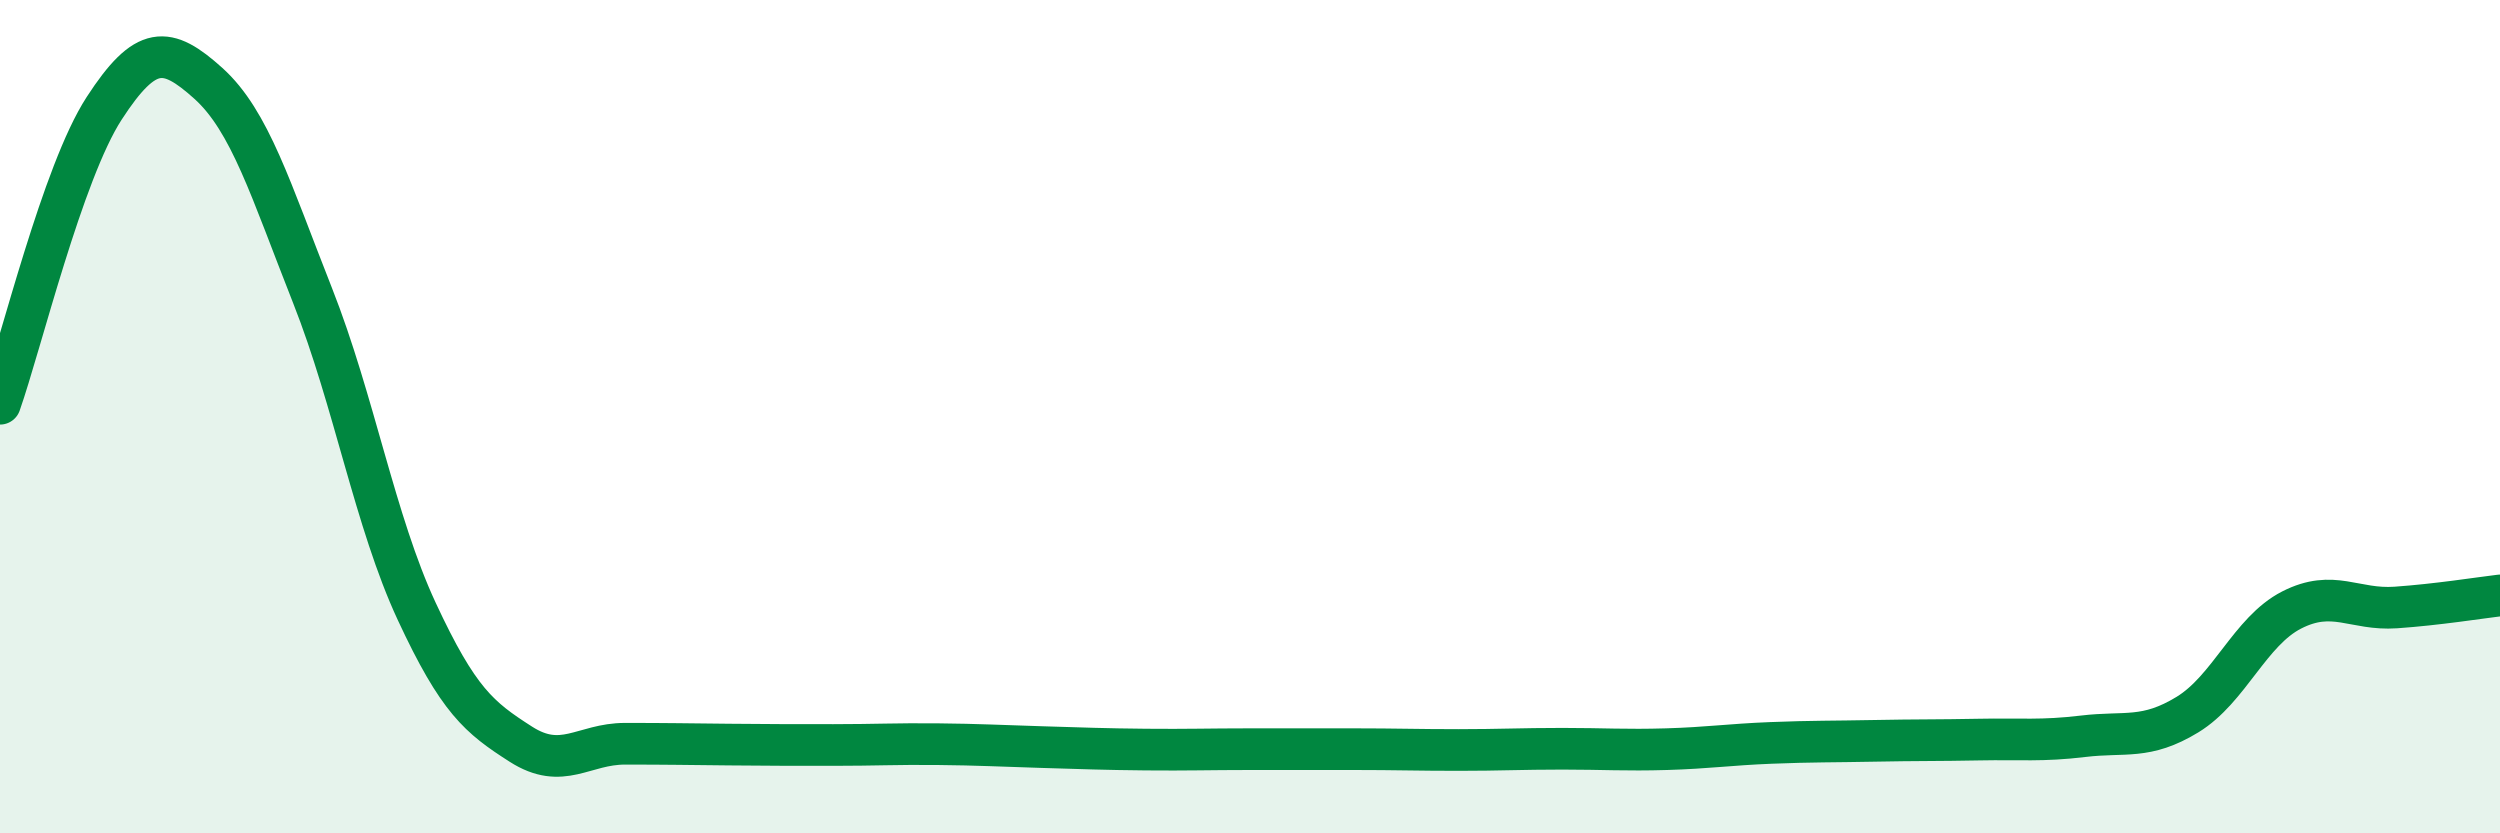
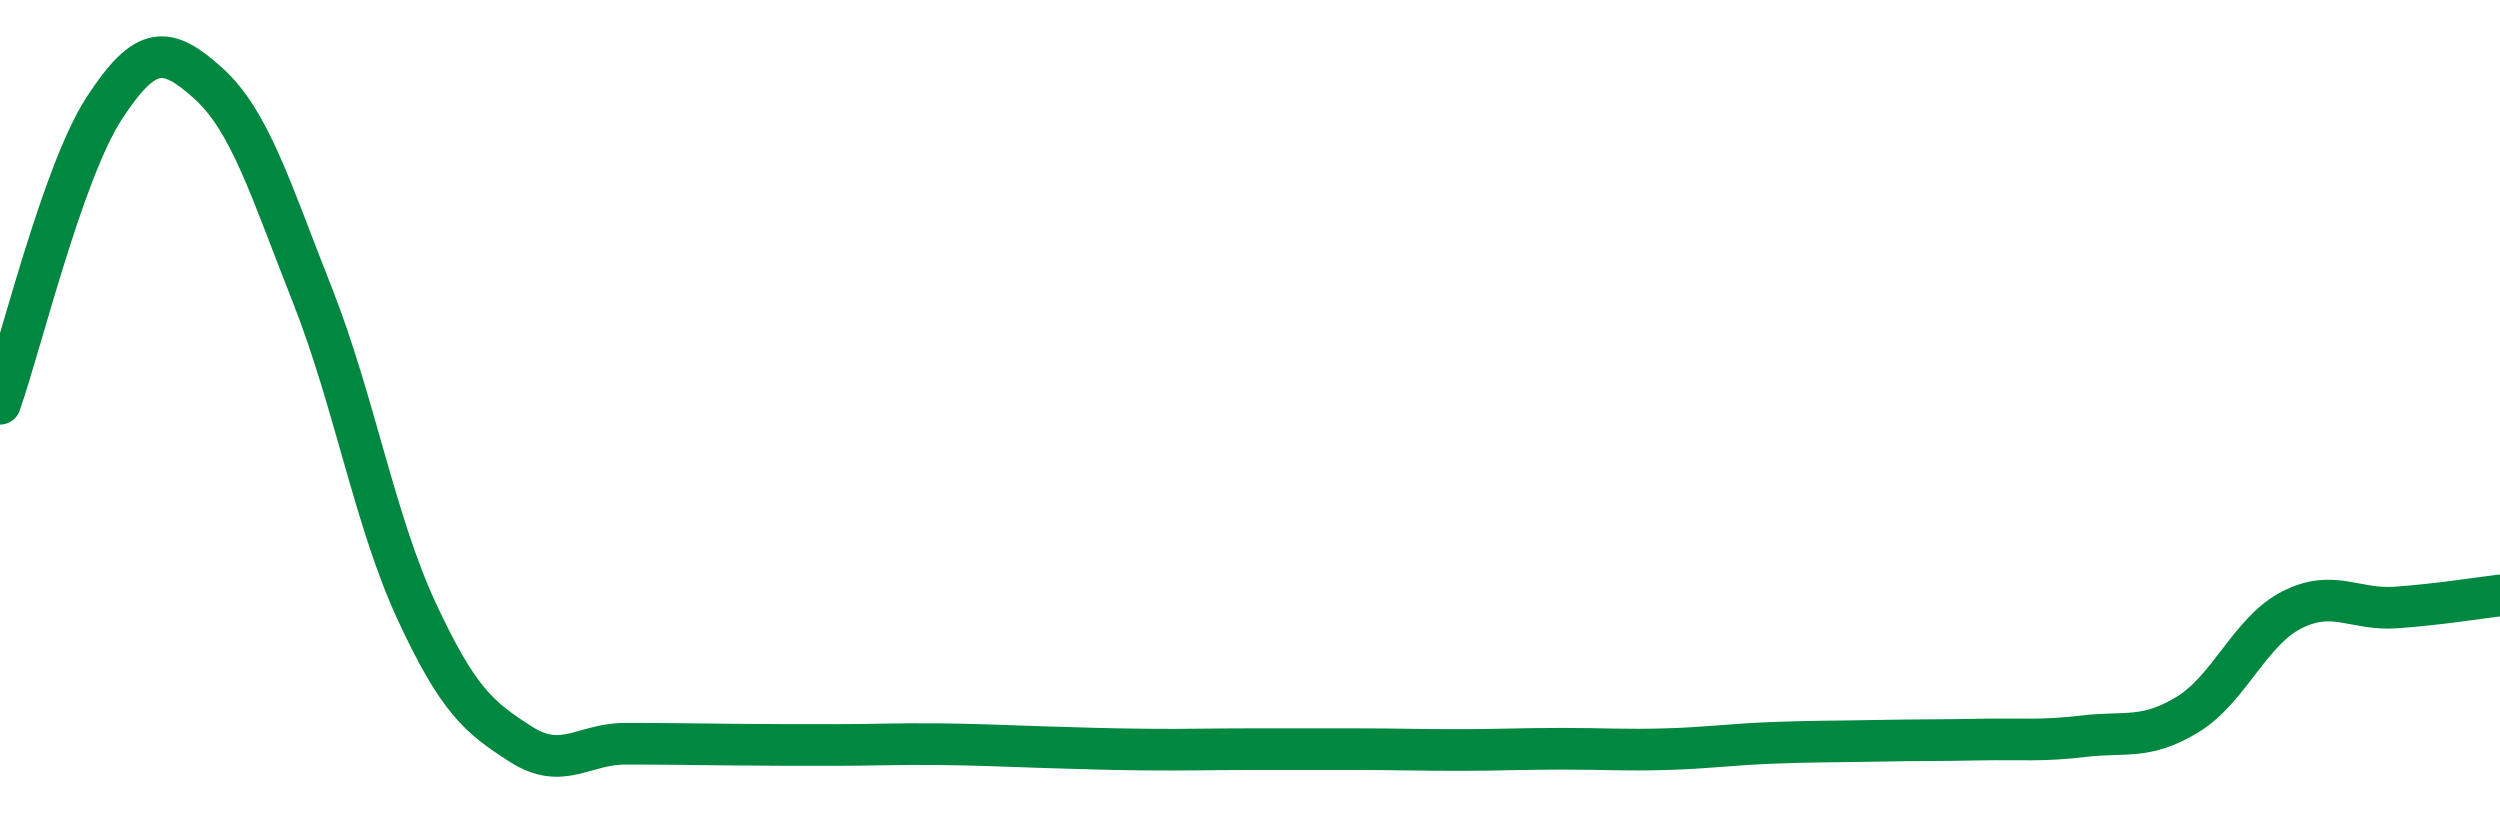
<svg xmlns="http://www.w3.org/2000/svg" width="60" height="20" viewBox="0 0 60 20">
-   <path d="M 0,9.69 C 0.5,8.27 1.5,4.14 2.5,2.6 C 3.5,1.06 4,1.1 5,2 C 6,2.9 6.5,4.56 7.5,7.09 C 8.5,9.62 9,12.52 10,14.67 C 11,16.82 11.5,17.22 12.5,17.86 C 13.5,18.5 14,17.85 15,17.85 C 16,17.85 16.5,17.86 17.5,17.87 C 18.5,17.88 19,17.88 20,17.88 C 21,17.88 21.5,17.85 22.5,17.86 C 23.5,17.87 24,17.9 25,17.93 C 26,17.96 26.5,17.98 27.5,17.99 C 28.5,18 29,17.98 30,17.98 C 31,17.98 31.5,17.98 32.5,17.98 C 33.5,17.98 34,18 35,18 C 36,18 36.5,17.97 37.5,17.97 C 38.5,17.97 39,18.01 40,17.98 C 41,17.95 41.5,17.87 42.5,17.83 C 43.5,17.79 44,17.8 45,17.78 C 46,17.76 46.5,17.77 47.5,17.75 C 48.5,17.73 49,17.79 50,17.67 C 51,17.55 51.5,17.76 52.5,17.15 C 53.5,16.54 54,15.15 55,14.64 C 56,14.13 56.5,14.65 57.5,14.58 C 58.5,14.51 59.5,14.35 60,14.29L60 20L0 20Z" fill="#008740" opacity="0.1" stroke-linecap="round" stroke-linejoin="round" />
  <path d="M 0,9.69 C 0.5,8.27 1.5,4.14 2.5,2.6 C 3.5,1.06 4,1.1 5,2 C 6,2.9 6.5,4.56 7.5,7.09 C 8.5,9.62 9,12.52 10,14.67 C 11,16.82 11.5,17.22 12.5,17.86 C 13.5,18.5 14,17.85 15,17.85 C 16,17.85 16.5,17.86 17.5,17.87 C 18.5,17.88 19,17.88 20,17.88 C 21,17.88 21.5,17.85 22.5,17.86 C 23.5,17.87 24,17.9 25,17.93 C 26,17.96 26.5,17.98 27.5,17.99 C 28.5,18 29,17.98 30,17.98 C 31,17.98 31.5,17.98 32.5,17.98 C 33.5,17.98 34,18 35,18 C 36,18 36.5,17.97 37.5,17.97 C 38.5,17.97 39,18.01 40,17.98 C 41,17.95 41.5,17.87 42.5,17.83 C 43.5,17.79 44,17.8 45,17.78 C 46,17.76 46.5,17.77 47.5,17.75 C 48.5,17.73 49,17.79 50,17.67 C 51,17.55 51.5,17.76 52.5,17.15 C 53.5,16.54 54,15.15 55,14.64 C 56,14.13 56.5,14.65 57.5,14.58 C 58.5,14.51 59.5,14.35 60,14.29" stroke="#008740" stroke-width="1" fill="none" stroke-linecap="round" stroke-linejoin="round" />
</svg>